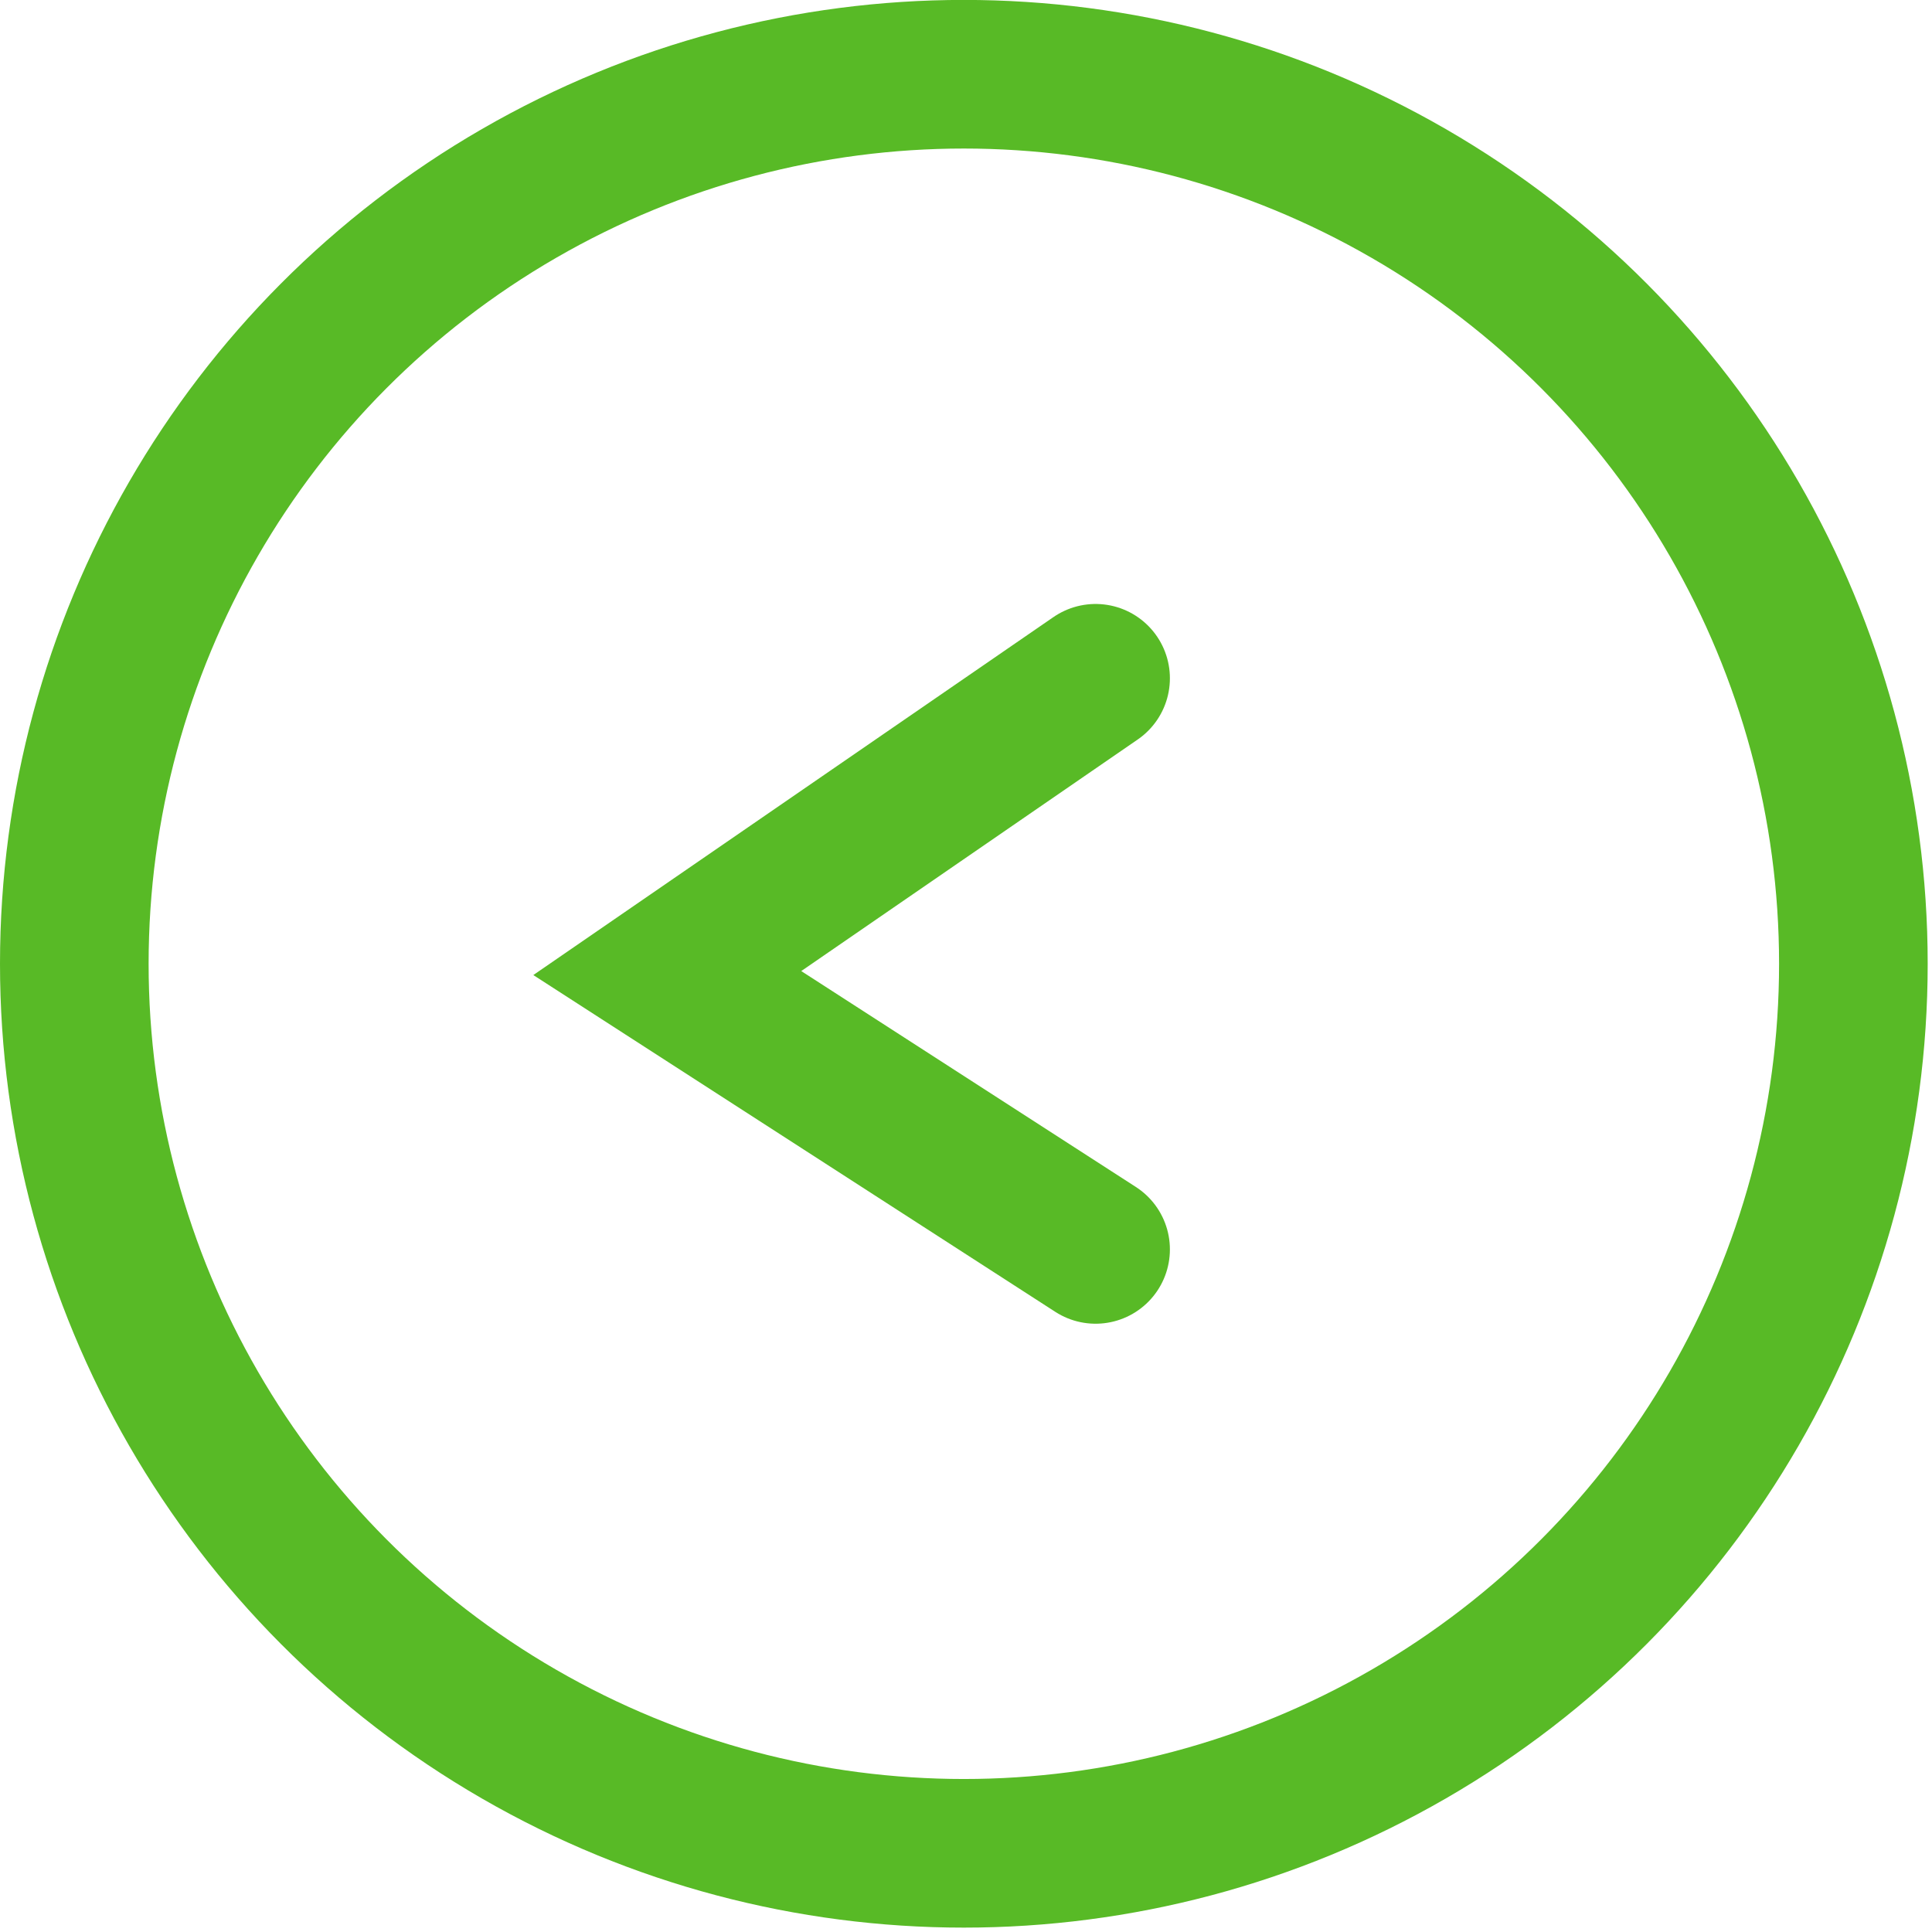
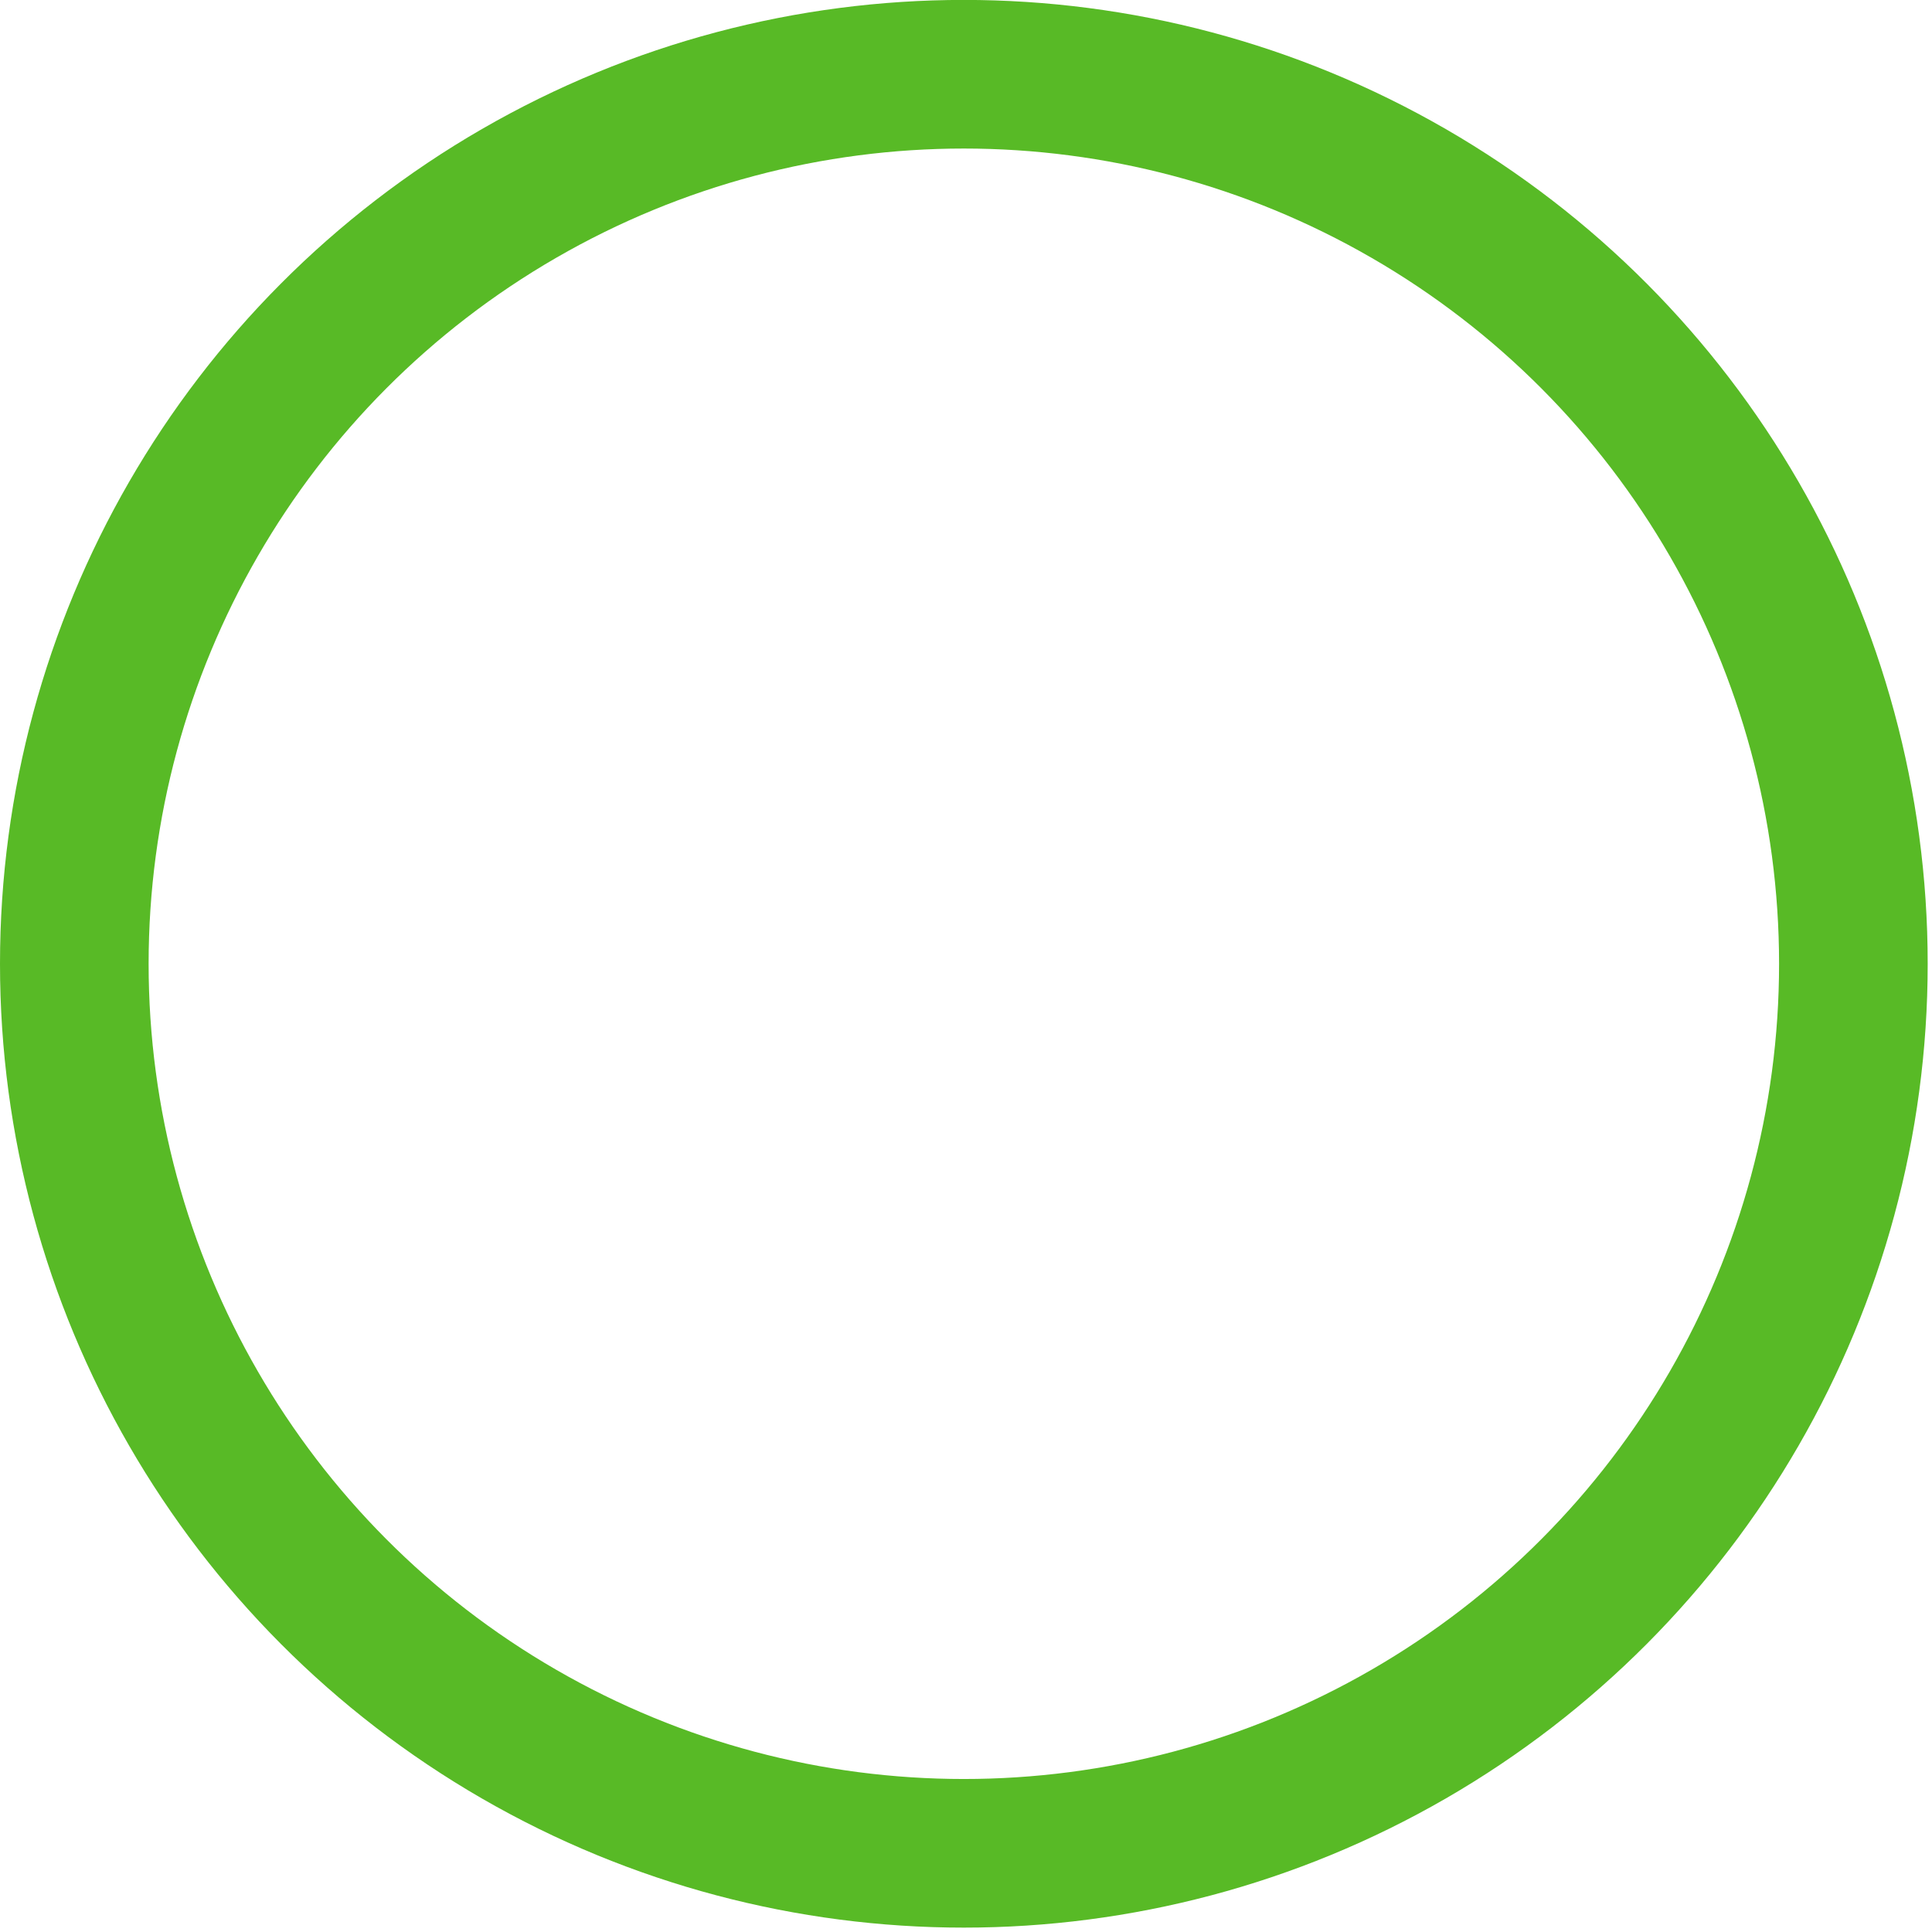
<svg xmlns="http://www.w3.org/2000/svg" width="26" height="26" viewBox="0 0 26 26" fill="none">
  <circle cx="12.971" cy="12.971" r="11.971" transform="matrix(1 0 0 -1 0 25.941)" stroke="#58BA26" stroke-width="2" />
-   <path d="M14.744 16.814L8.98 13.095L14.744 9.128" stroke="#58BA26" stroke-width="2" stroke-linecap="round" />
</svg>